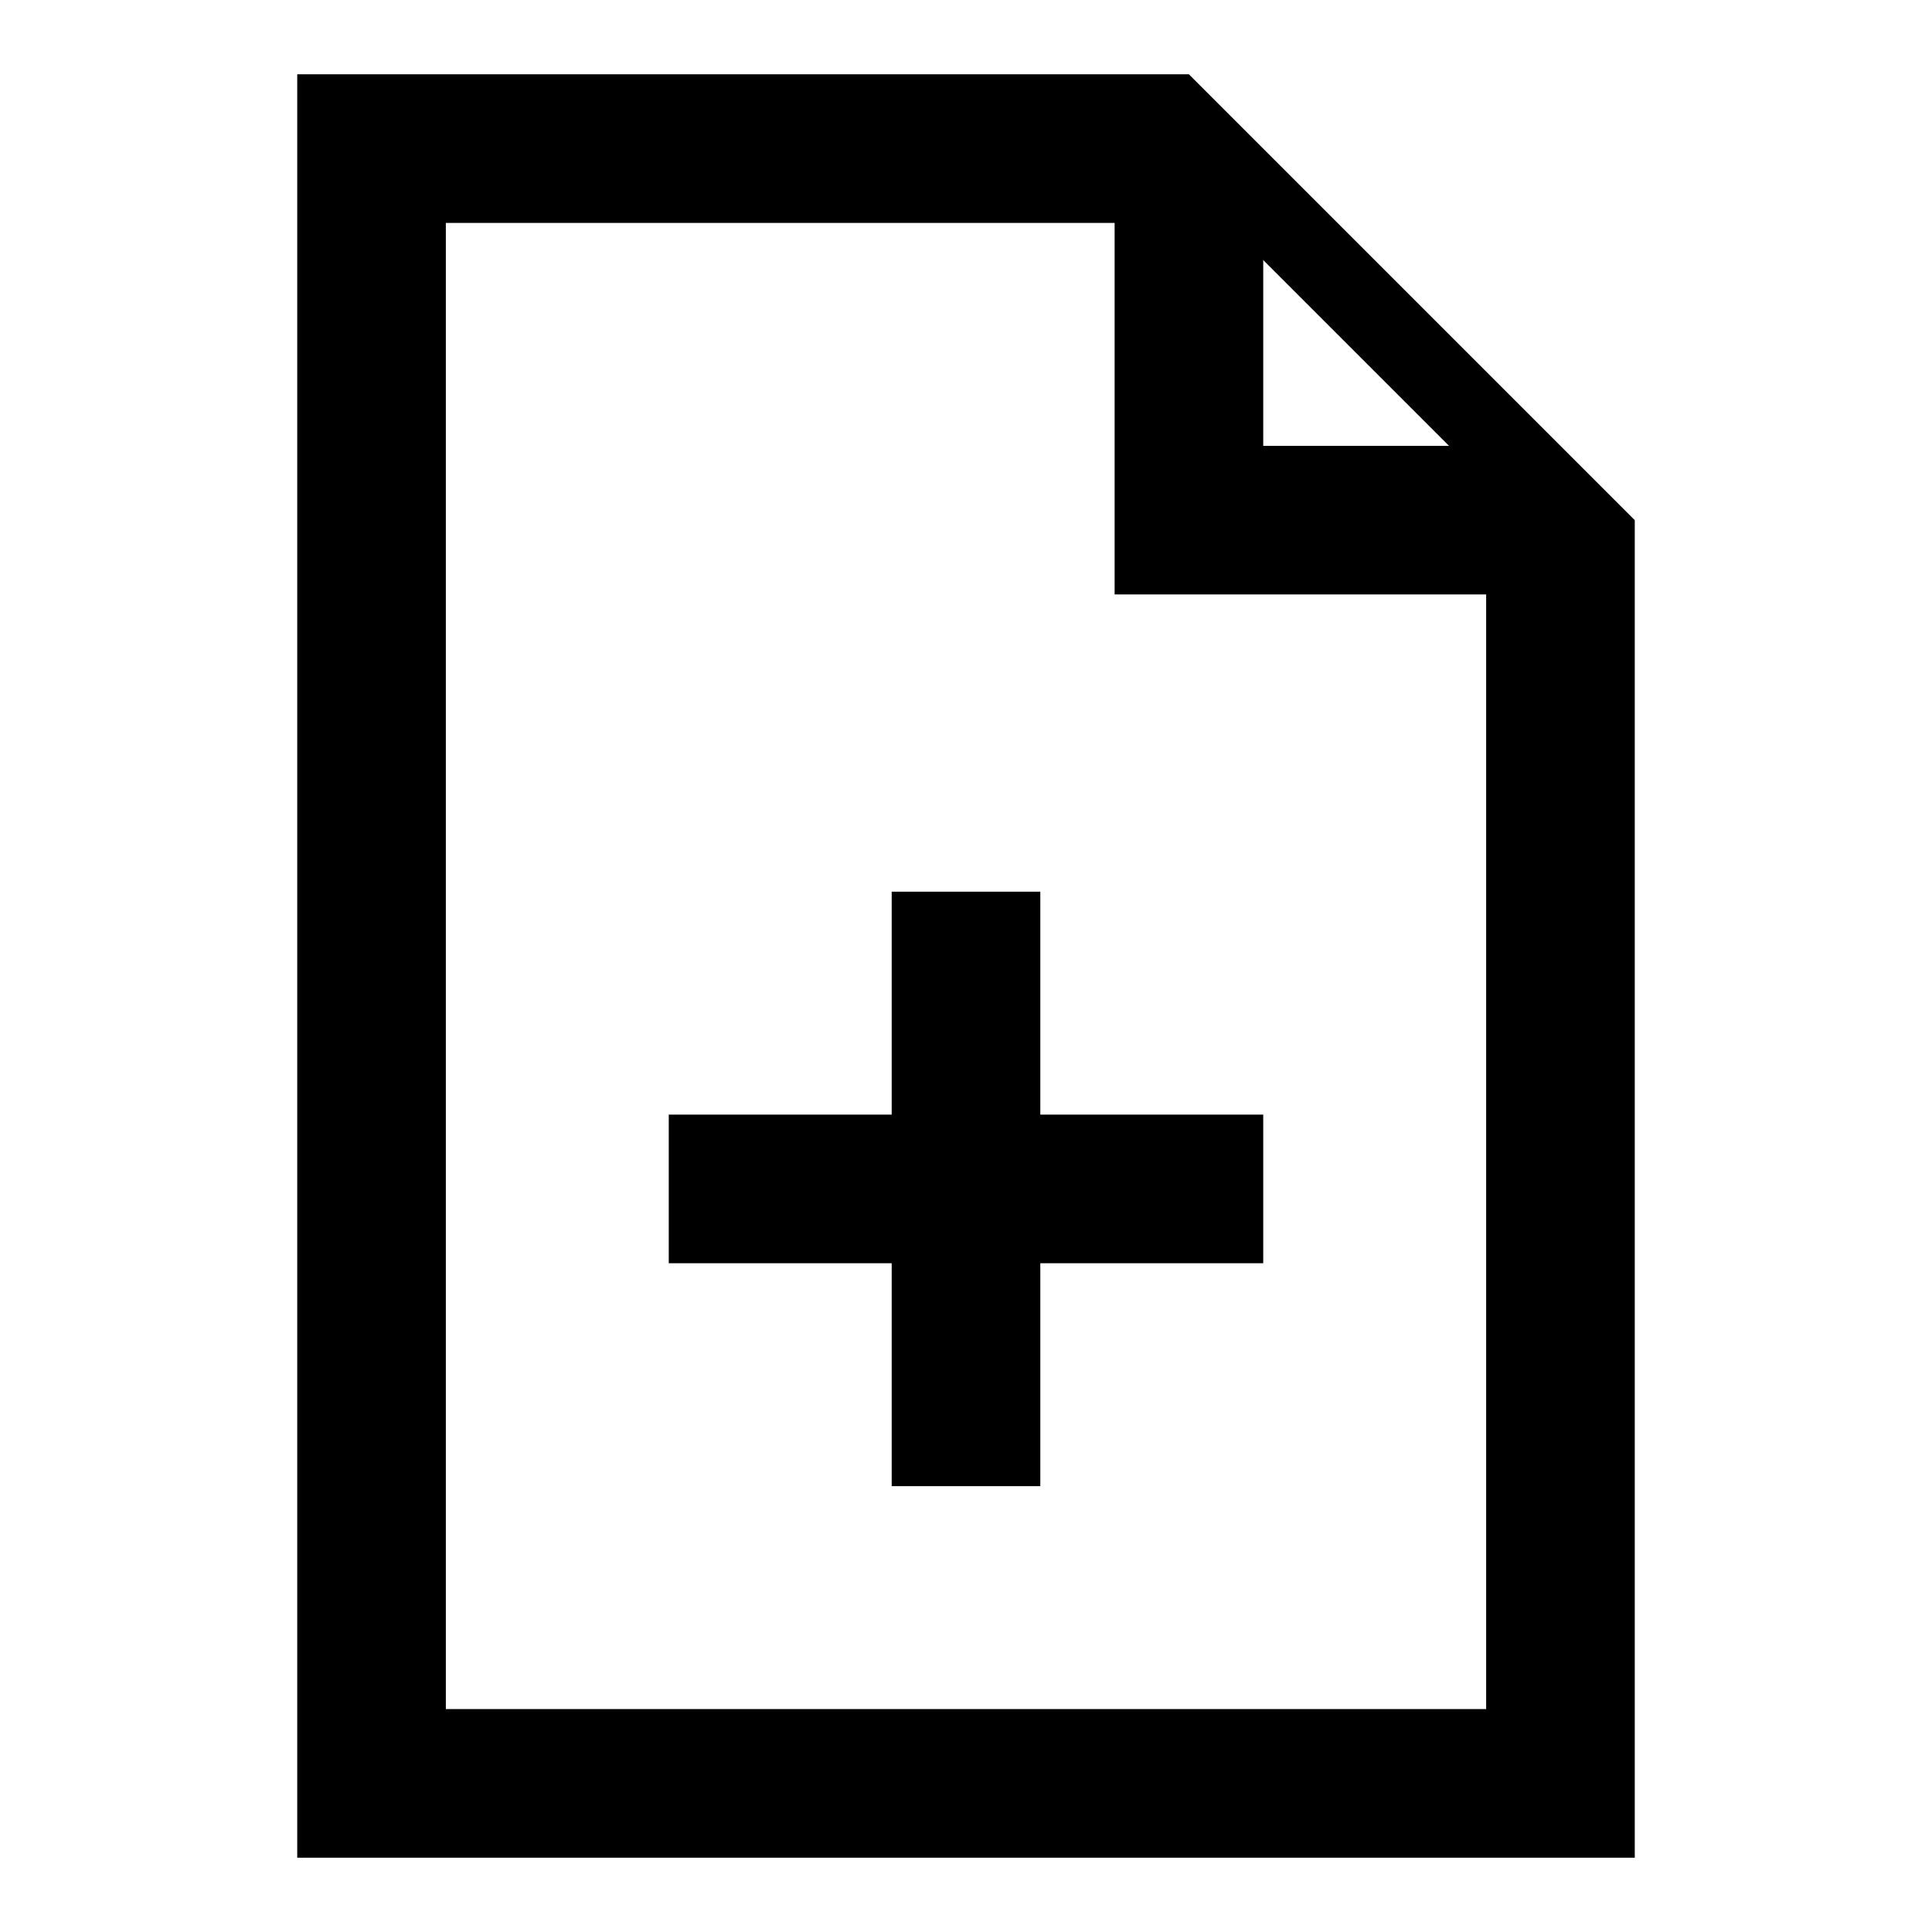
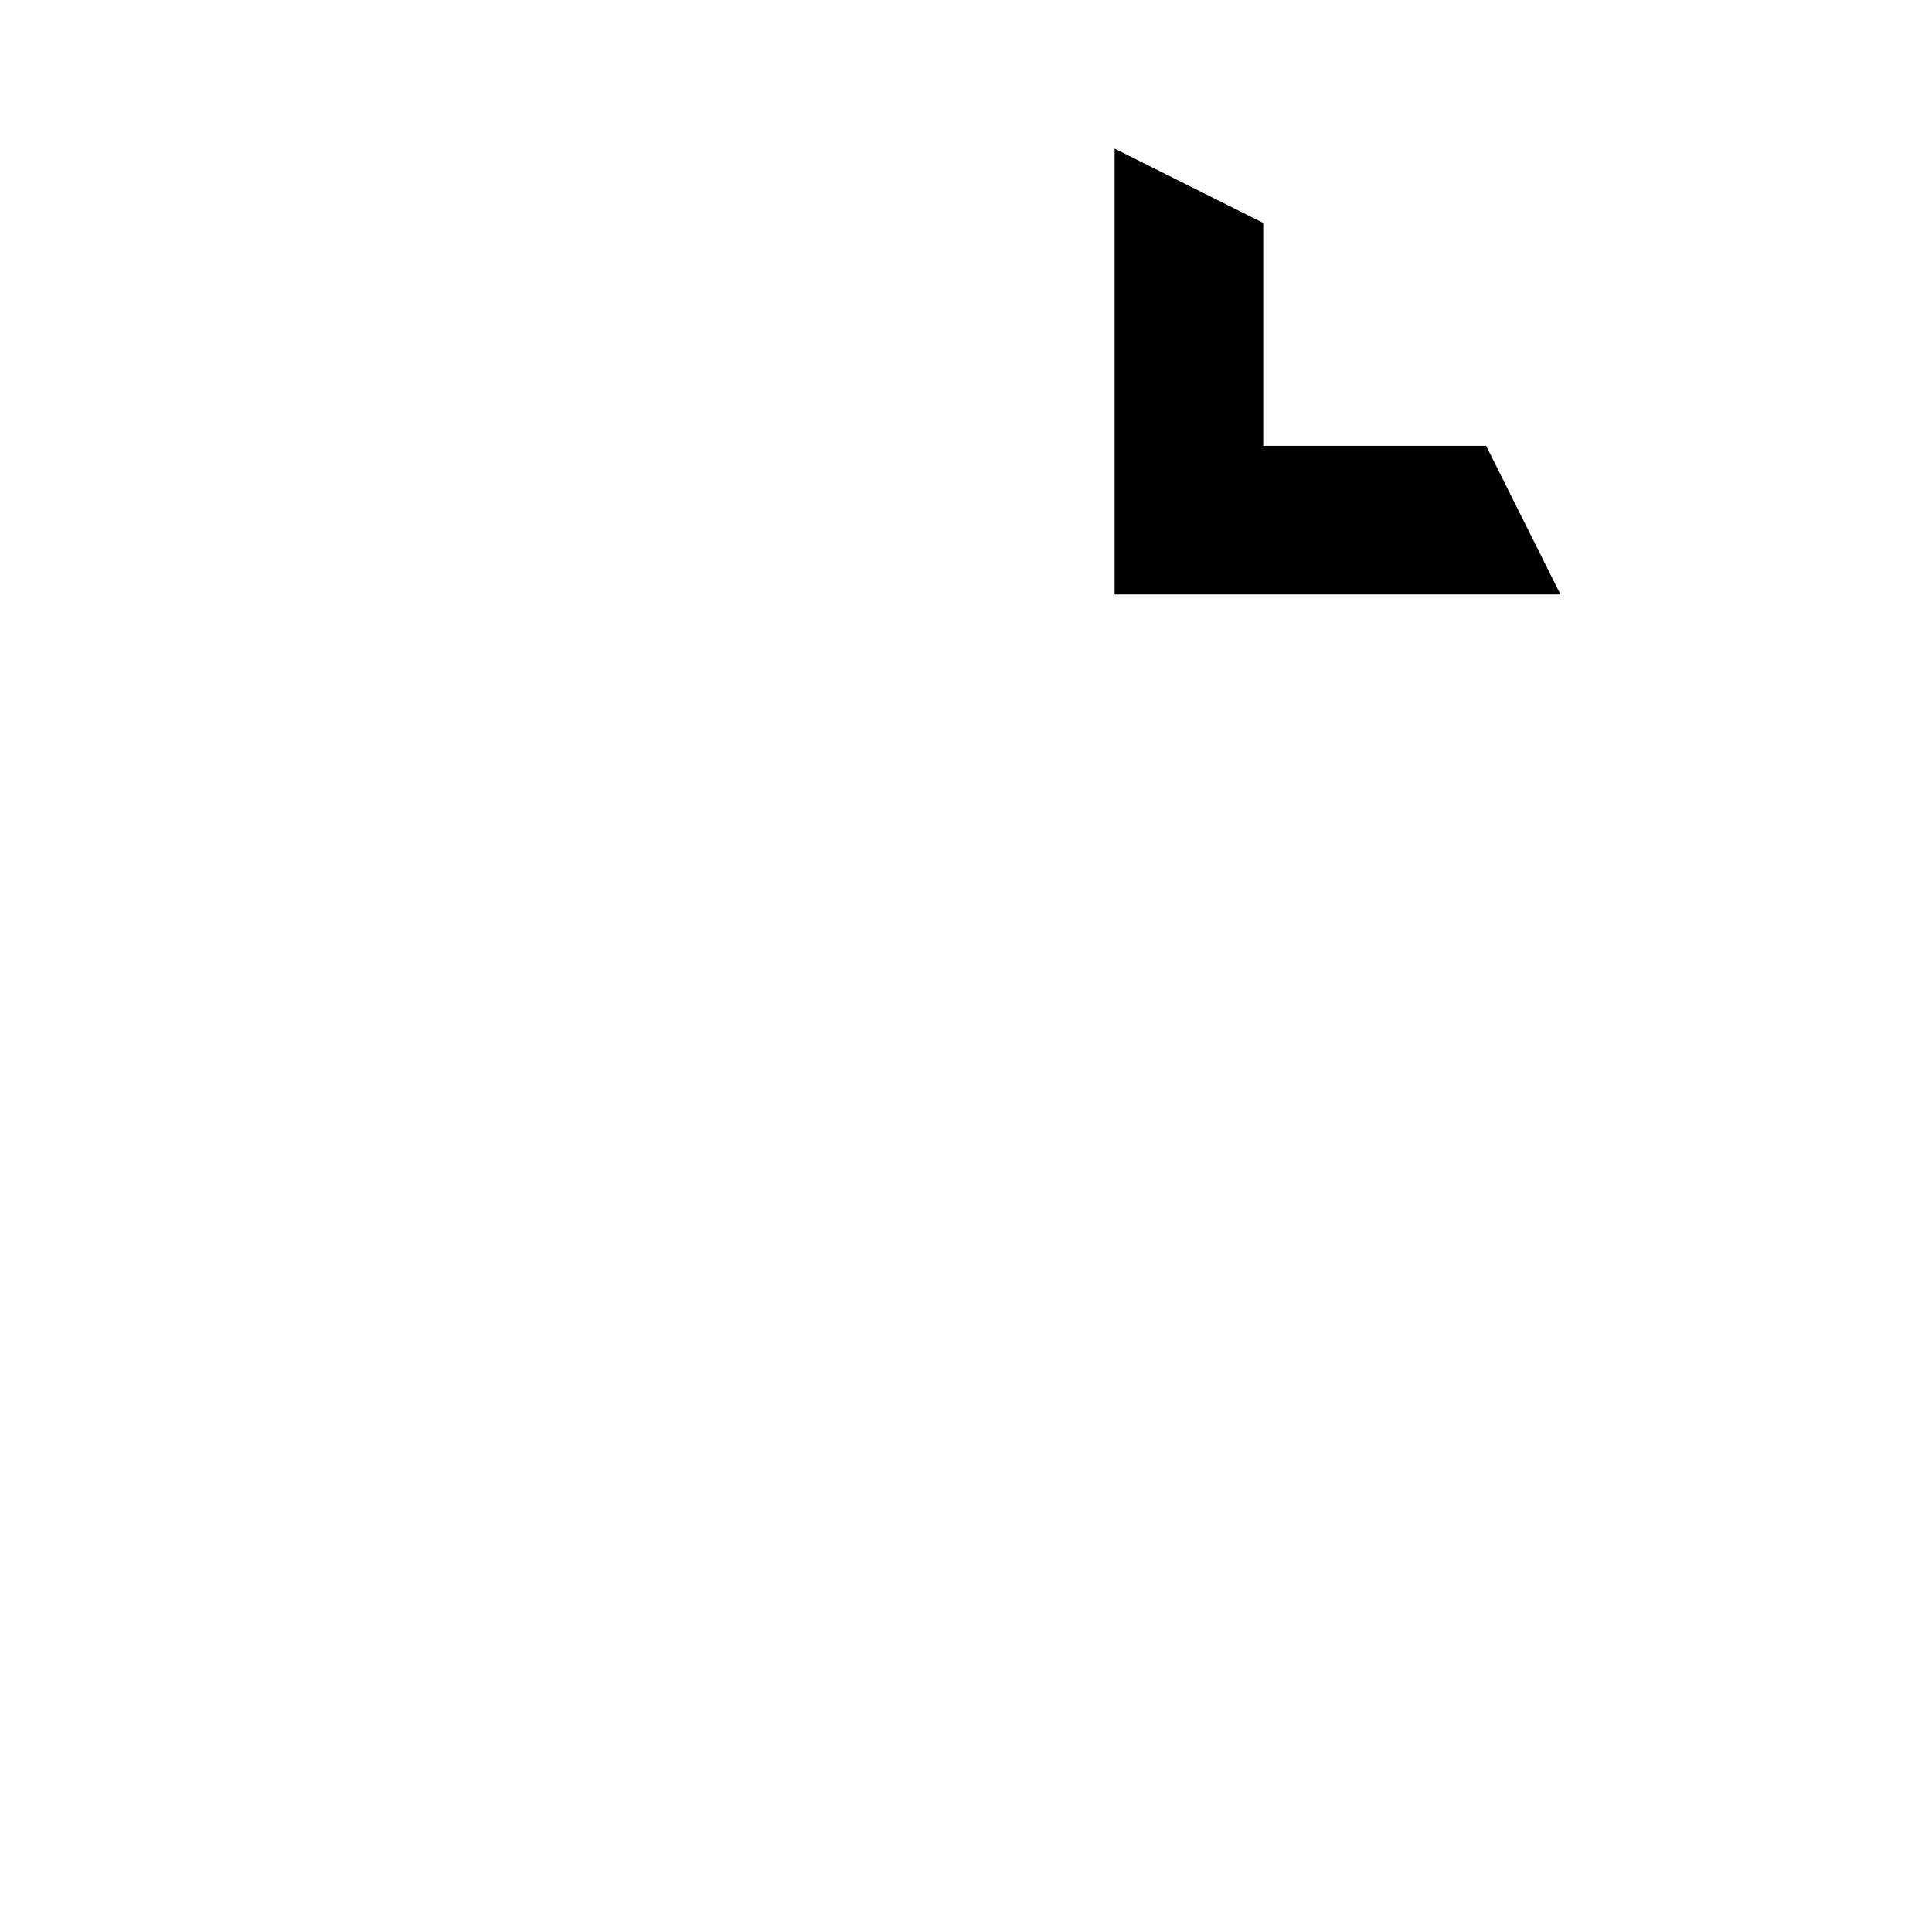
<svg xmlns="http://www.w3.org/2000/svg" version="1.1" width="26" height="26" viewBox="0 0 26 26">
-   <polygon points="4,1 16,1 22,7 22,25 4,25 4,1 6,1 6,23 20,23 20,6.5 16.5,3 4,3" fill="#000" />
  <polygon points="15,2 15,8 21,8 20,6 17,6 17,3" fill="#000" />
-   <polygon points="12,12 14,12 14,15 17,15 17,17 14,17 14,20 12,20 12,17 9,17 9,15 12,15" fill="#000" />
</svg>